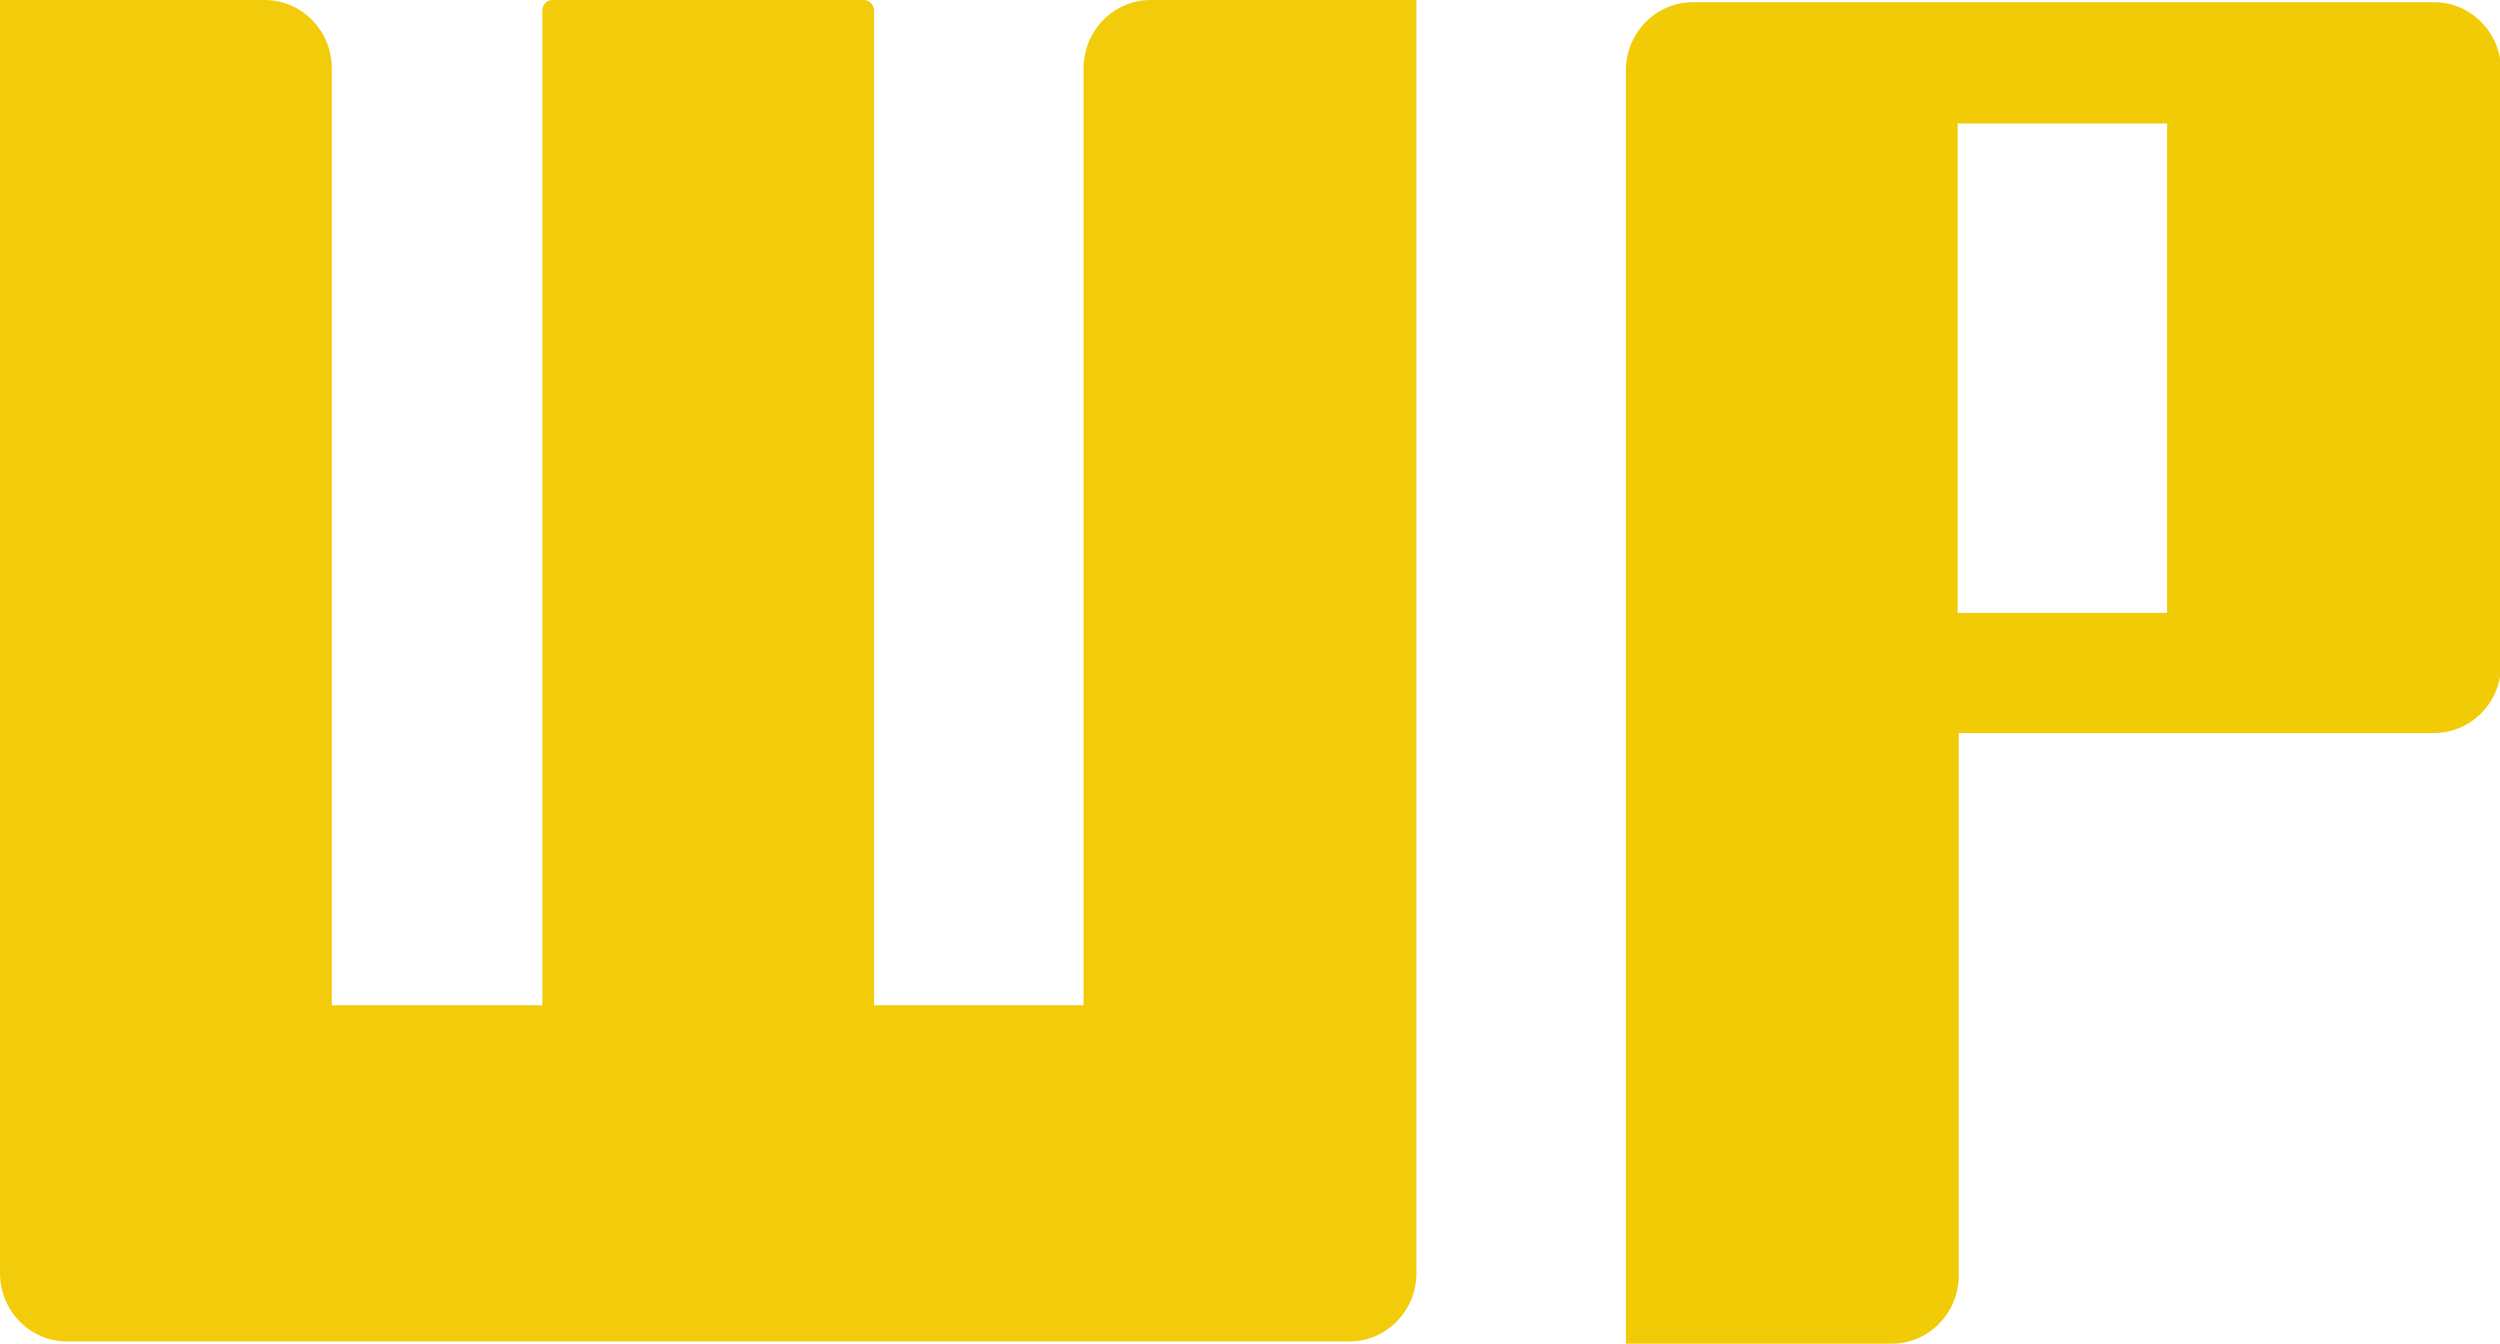
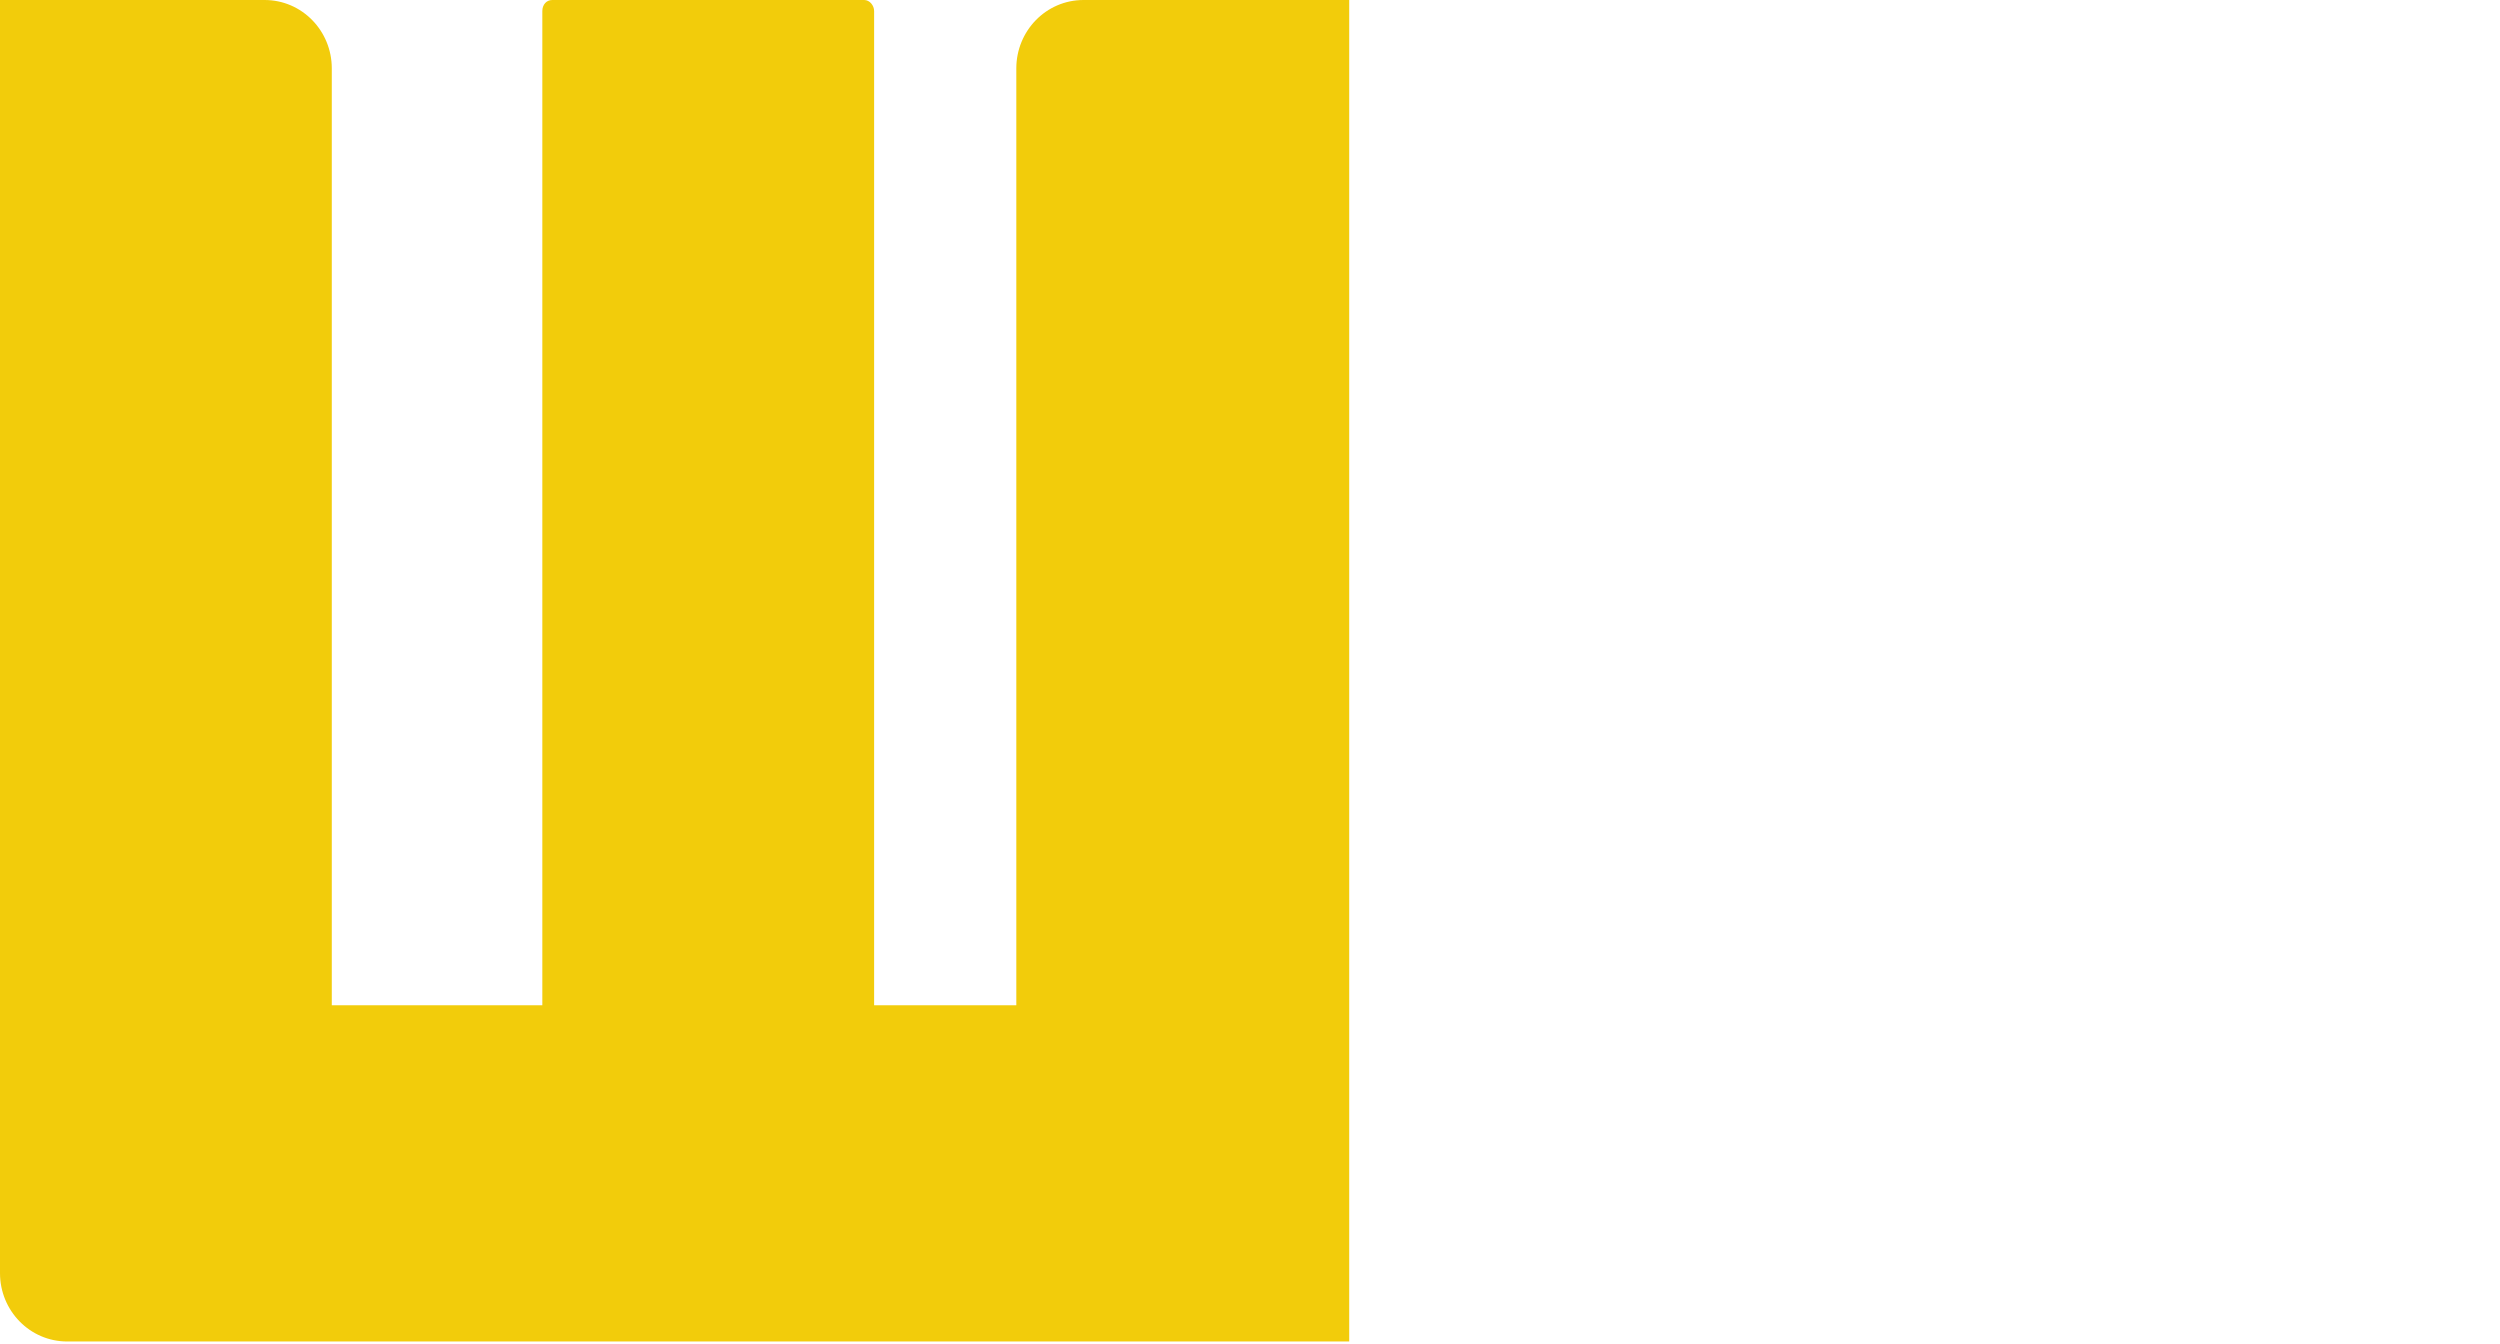
<svg xmlns="http://www.w3.org/2000/svg" version="1.1" id="Ebene_1" x="0px" y="0px" viewBox="0 0 226.8 121.9" style="enable-background:new 0 0 226.8 121.9;" xml:space="preserve">
  <style type="text/css">
	.st0{fill:#F2CC0B;}
	.st1{fill:#F2CB07;}
</style>
  <g>
-     <path class="st0" d="M6.1,121.7h28.3H45h38.5h10.6h28.3c3.4,0,6.1-2.8,6.1-6.2V86.9V0h-24.1c-3.4,0-6.1,2.8-6.1,6.2v80.7v4.3h-4.2   H83.5h-4.2v-4.3V1c0-0.5-0.4-1-0.9-1H50.1c-0.5,0-0.9,0.4-0.9,1v85.9v4.3H45H34.3h-4.2v-4.3V6.2c0-3.4-2.7-6.2-6.1-6.2H0v86.9v28.6   C0,118.9,2.7,121.7,6.1,121.7z" />
-     <path class="st1" d="M147.5,15.5v35.8v19.5v51.1h24.1c3.4,0,6.1-2.8,6.1-6.2V70.8v-4.3h4.2h10.6h28.3c3.4,0,6.1-2.8,6.1-6.2v-9.1   V15.5V6.4c0-3.4-2.7-6.2-6.1-6.2h-28.3h-10.6h-28.3c-3.4,0-6.1,2.8-6.1,6.2V15.5z M177.6,51.3V15.5v-4.3h4.2h10.6h4.2v4.3v35.8v4.3   h-4.2h-10.6h-4.2V51.3z" />
+     <path class="st0" d="M6.1,121.7h28.3H45h38.5h10.6h28.3V86.9V0h-24.1c-3.4,0-6.1,2.8-6.1,6.2v80.7v4.3h-4.2   H83.5h-4.2v-4.3V1c0-0.5-0.4-1-0.9-1H50.1c-0.5,0-0.9,0.4-0.9,1v85.9v4.3H45H34.3h-4.2v-4.3V6.2c0-3.4-2.7-6.2-6.1-6.2H0v86.9v28.6   C0,118.9,2.7,121.7,6.1,121.7z" />
  </g>
</svg>